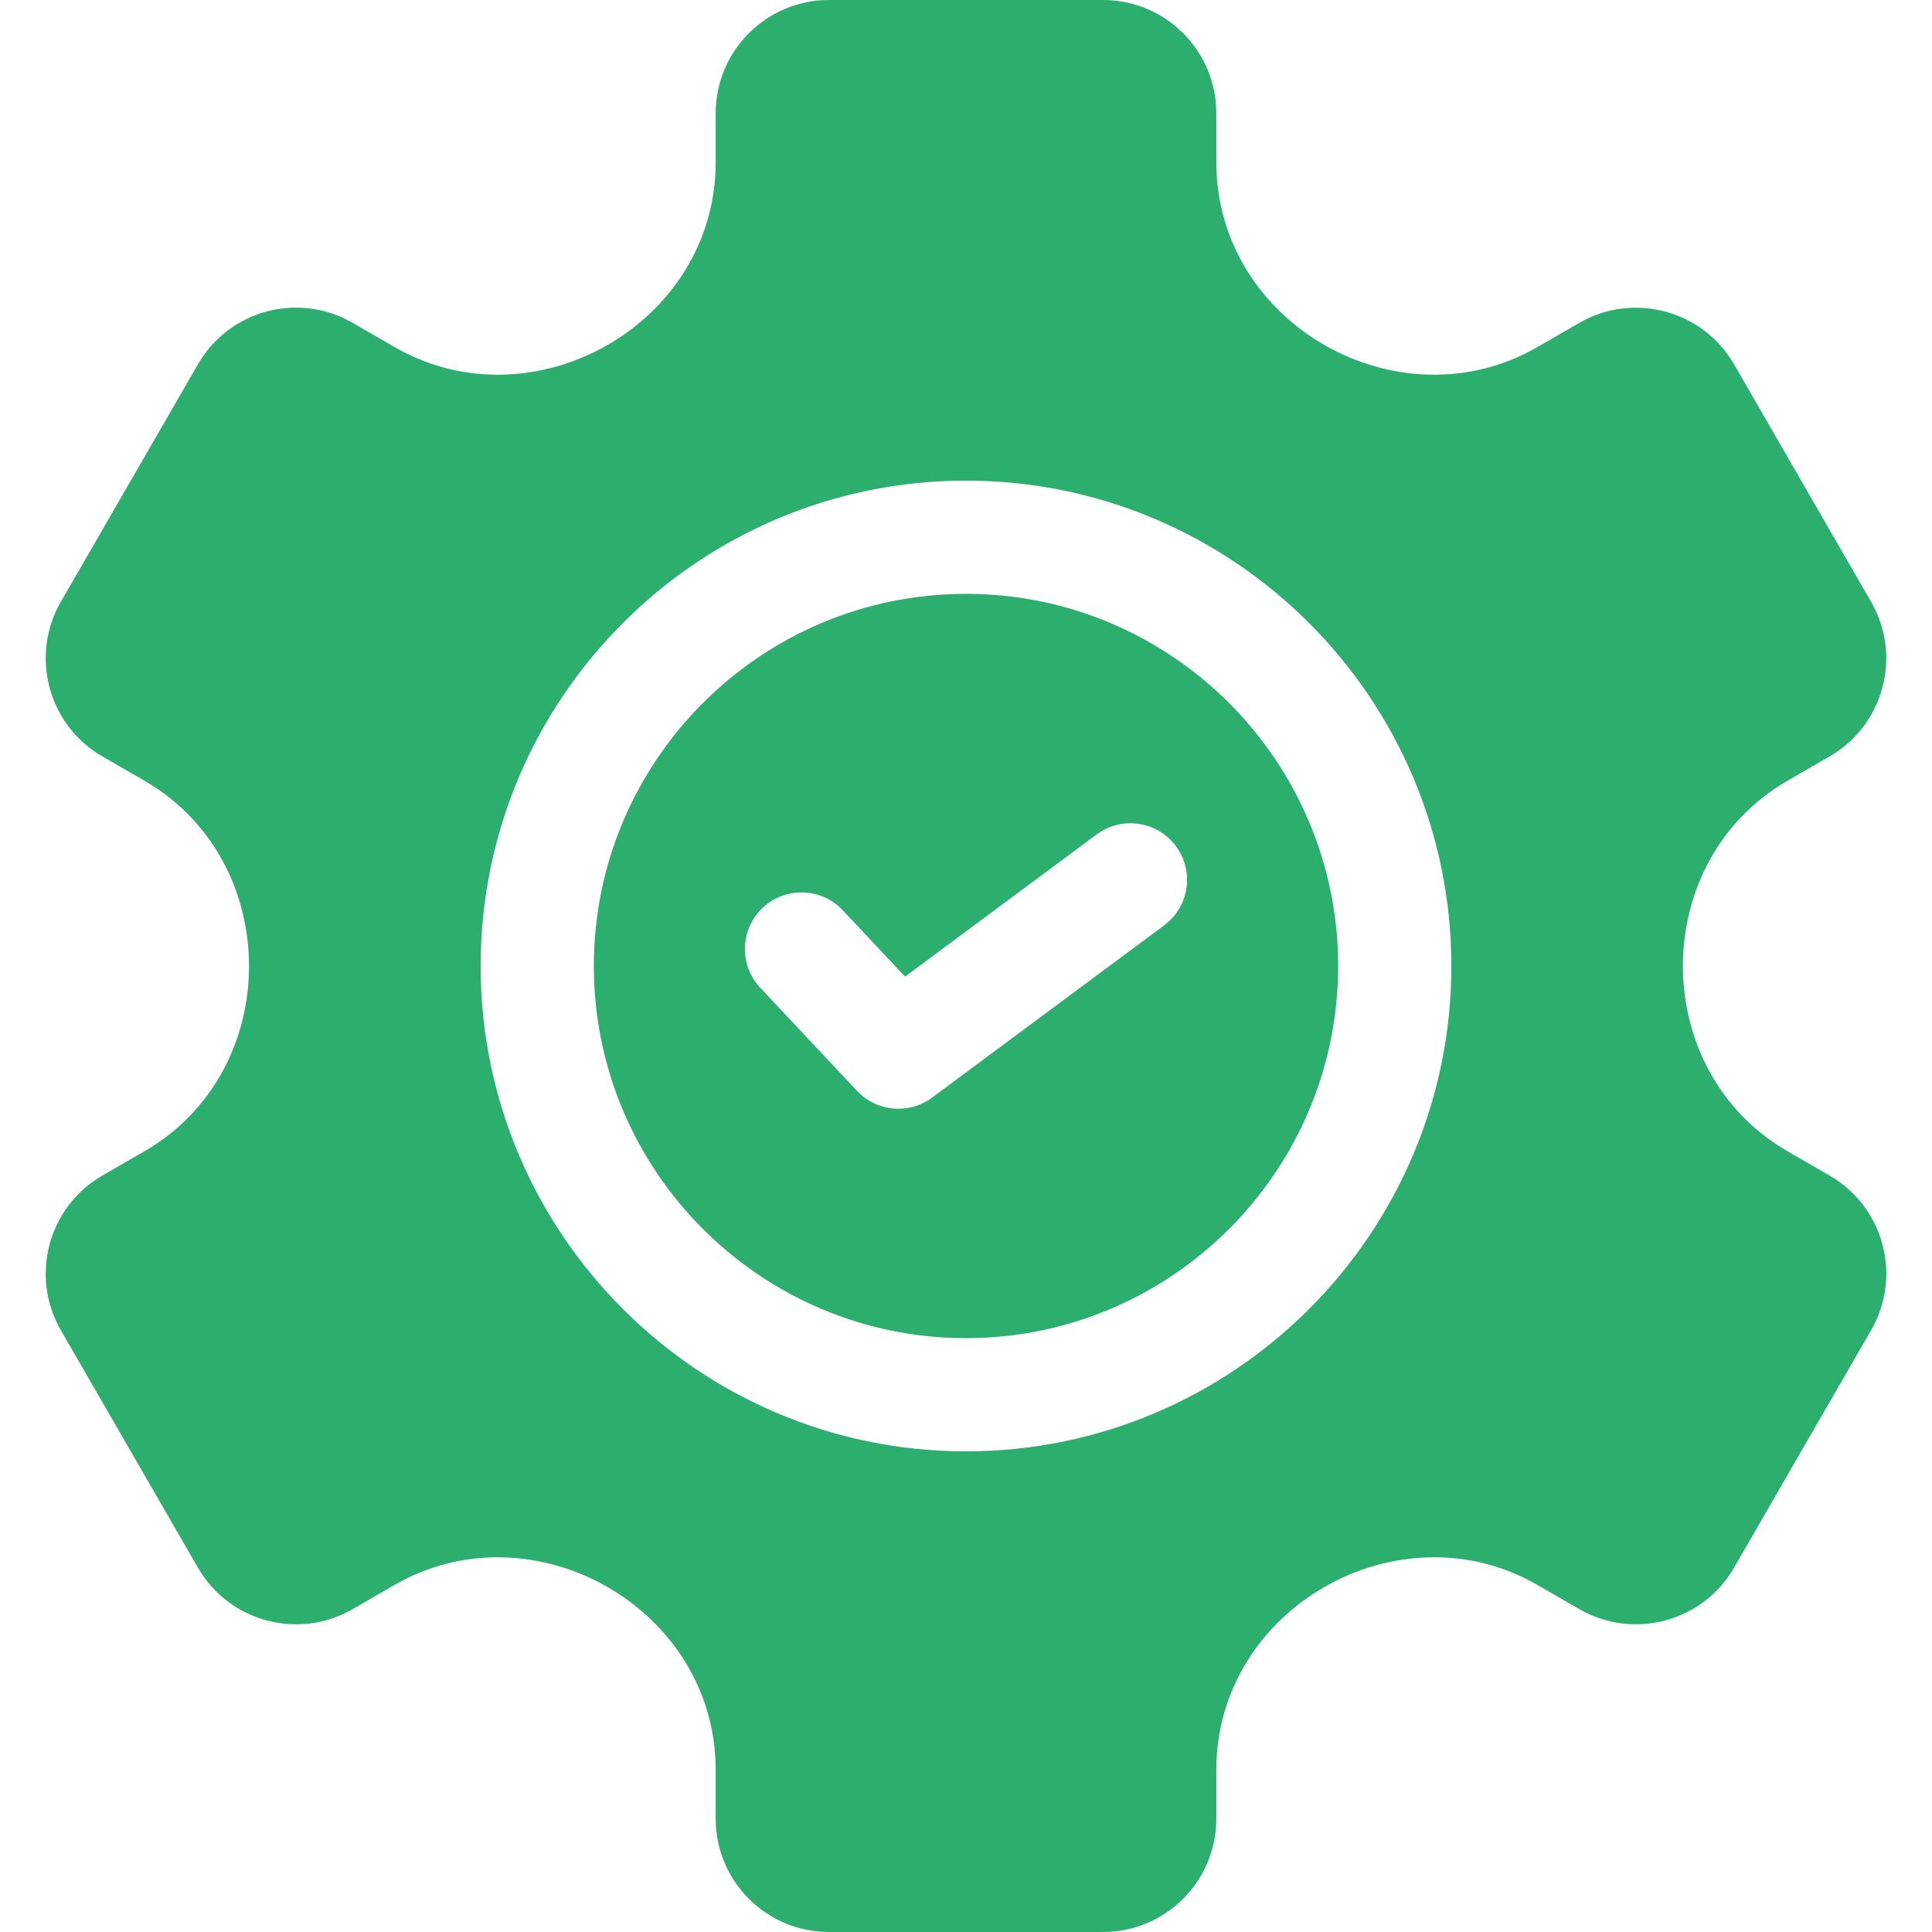
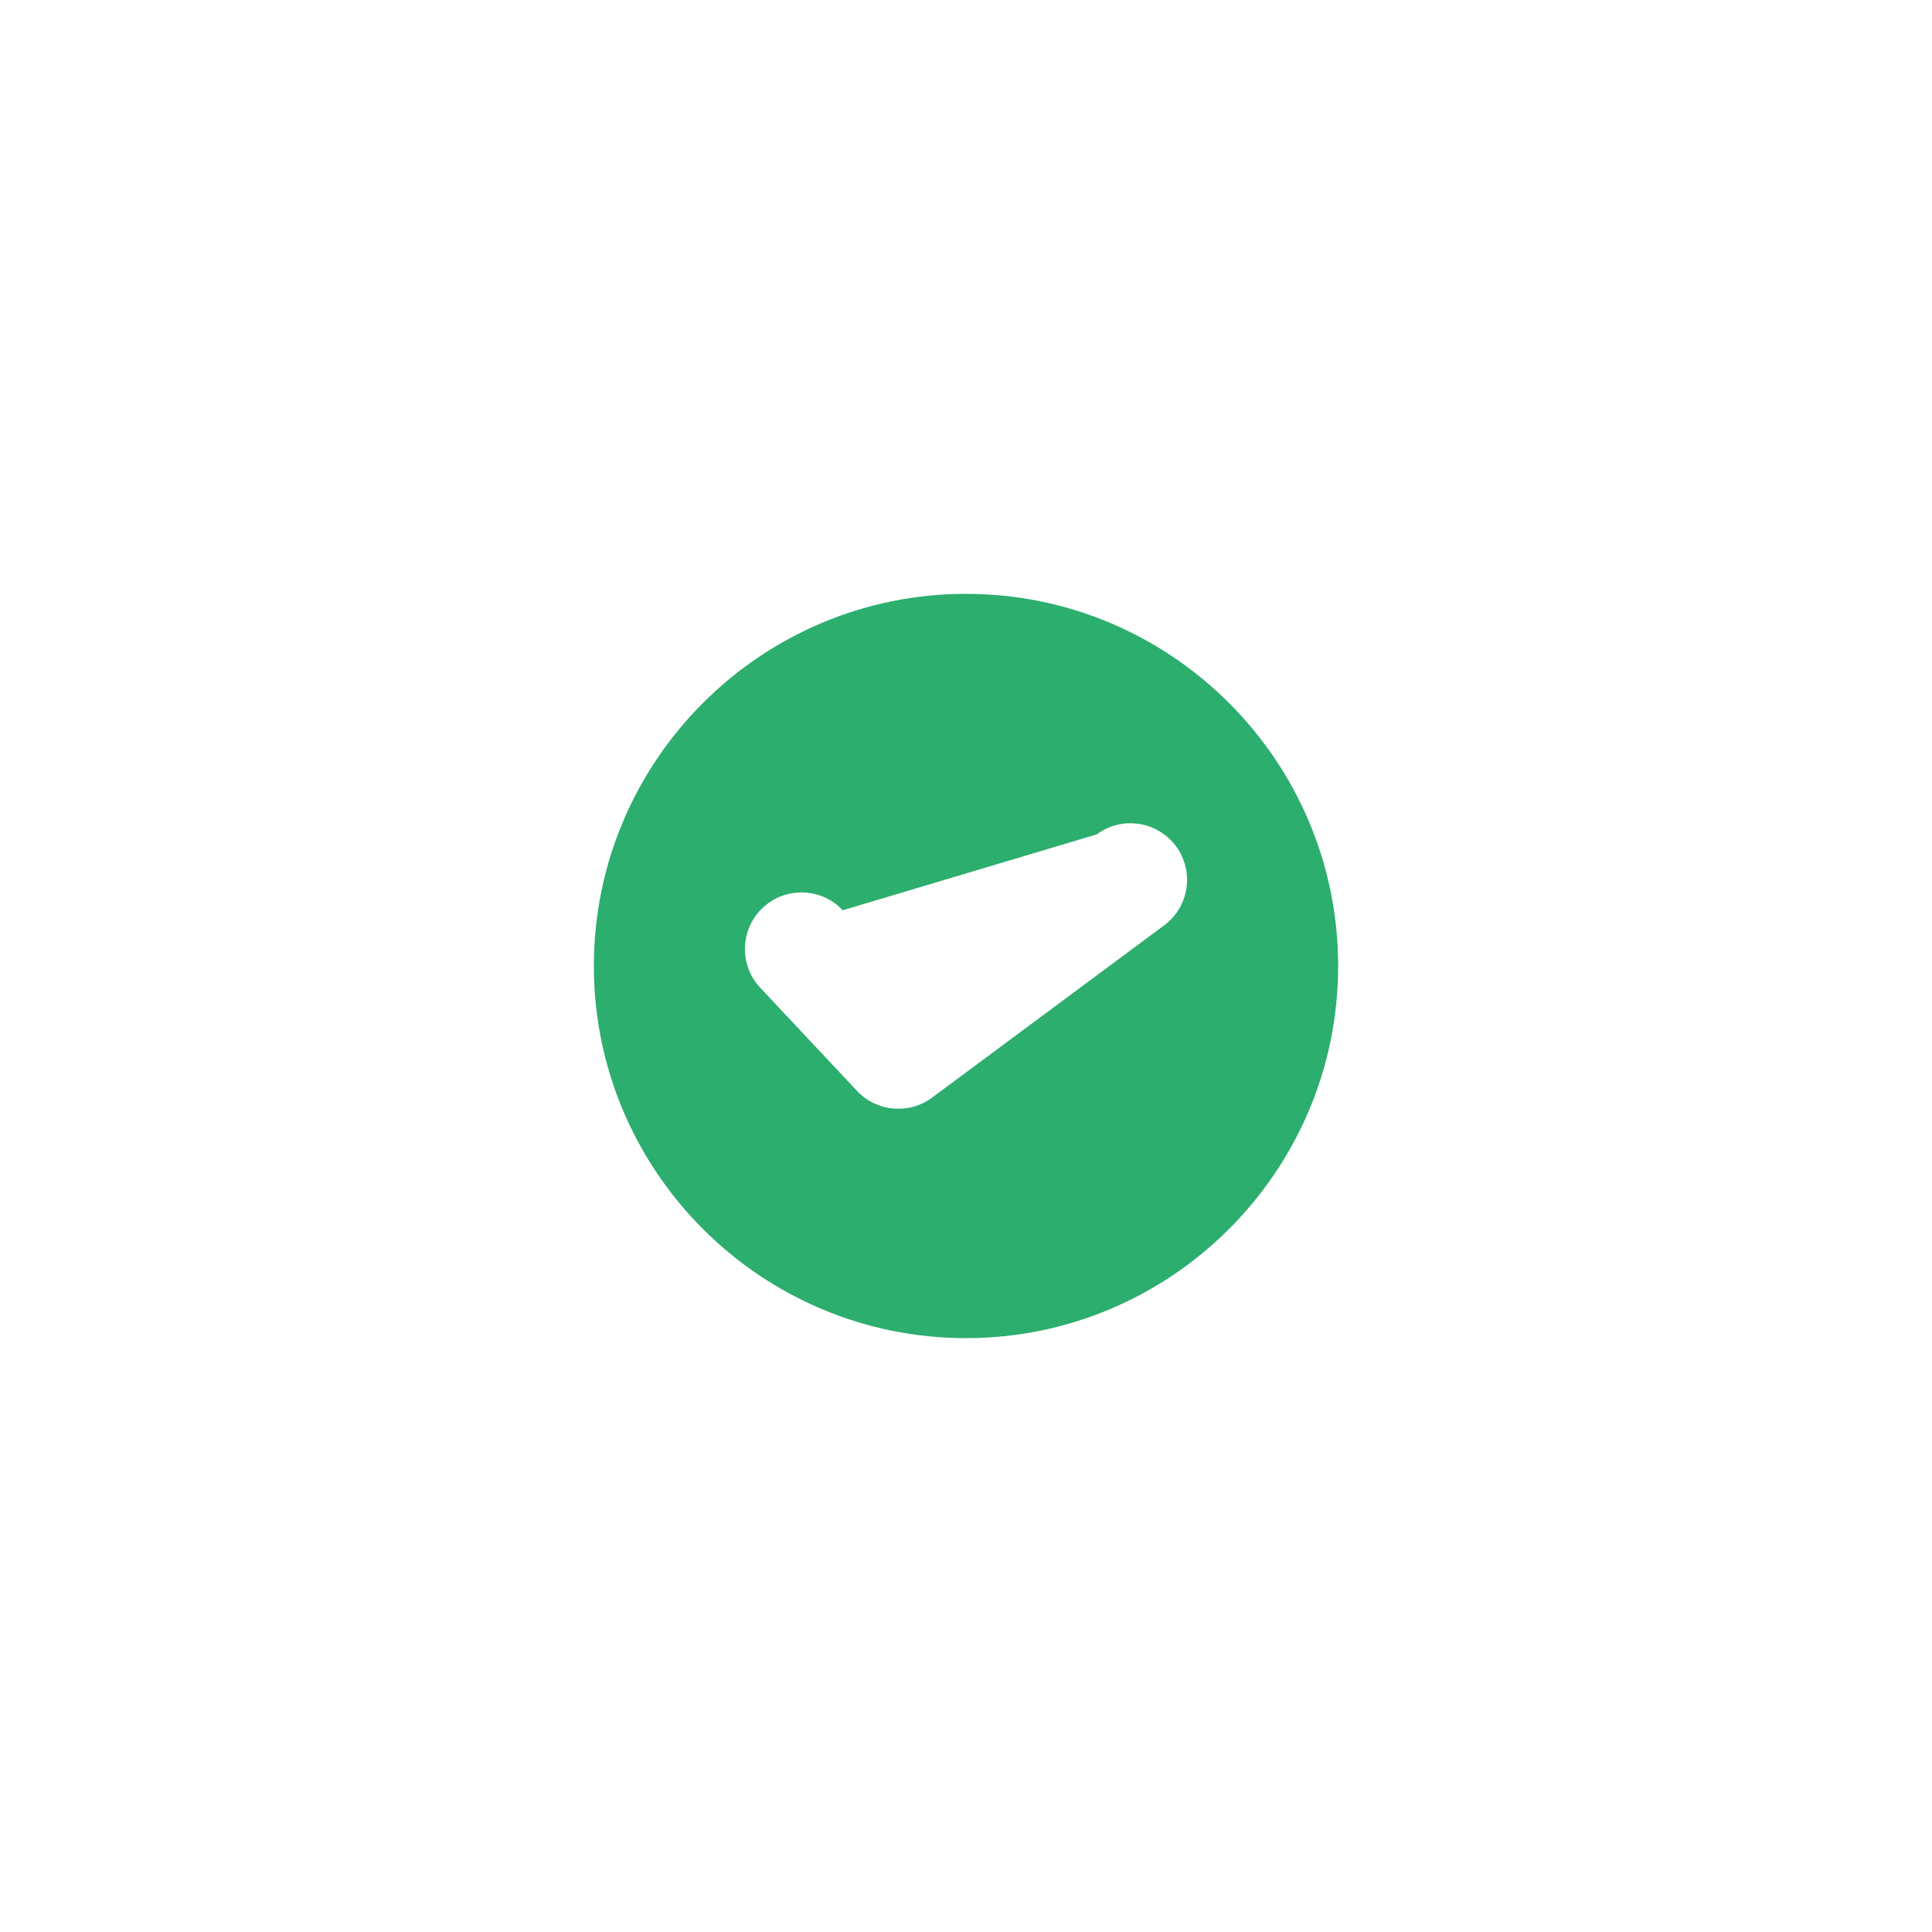
<svg xmlns="http://www.w3.org/2000/svg" width="32" height="32" viewBox="0 0 32 32" fill="none">
-   <path d="M30.305 19.472L29.608 19.069C27.299 17.737 27.294 14.266 29.608 12.931L30.305 12.528C31.201 12.011 31.508 10.862 30.991 9.967L28.721 6.033C28.204 5.138 27.055 4.831 26.16 5.347L25.465 5.748C23.173 7.071 20.146 5.371 20.146 2.684V1.875C20.146 0.841 19.305 0 18.271 0H13.729C12.695 0 11.854 0.841 11.854 1.875V2.684C11.854 5.371 8.826 7.071 6.534 5.748L5.84 5.347C4.943 4.829 3.797 5.136 3.279 6.033L1.008 9.967C0.491 10.862 0.799 12.011 1.694 12.528L2.392 12.931C4.699 14.263 4.705 17.734 2.392 19.069L1.694 19.472C0.799 19.989 0.491 21.138 1.008 22.033L3.279 25.967C3.796 26.862 4.944 27.17 5.84 26.653L6.534 26.252C8.828 24.928 11.854 26.633 11.854 29.316V30.125C11.854 31.159 12.695 32 13.729 32H18.271C19.305 32 20.146 31.159 20.146 30.125V29.316C20.146 26.629 23.173 24.929 25.465 26.252L26.16 26.653C27.055 27.17 28.204 26.862 28.721 25.967L30.991 22.033C31.509 21.136 31.203 19.991 30.305 19.472ZM15.999 24.039C11.567 24.039 7.961 20.433 7.961 16C7.961 11.568 11.567 7.961 15.999 7.961C20.433 7.961 24.039 11.568 24.039 16C24.039 20.433 20.433 24.039 15.999 24.039Z" fill="#2CAE6E" />
-   <path d="M16 9.836C12.601 9.836 9.836 12.601 9.836 16C9.836 19.399 12.601 22.164 16 22.164C19.398 22.164 22.164 19.399 22.164 16C22.164 12.601 19.398 9.836 16 9.836ZM19.283 15.326L15.438 18.18C15.056 18.463 14.522 18.416 14.195 18.069L12.592 16.36C12.238 15.983 12.257 15.389 12.634 15.035C13.012 14.681 13.605 14.7 13.959 15.077L14.991 16.176L18.165 13.82C18.581 13.512 19.168 13.599 19.477 14.015C19.785 14.43 19.698 15.018 19.283 15.326Z" fill="#2CAE6E" />
+   <path d="M16 9.836C12.601 9.836 9.836 12.601 9.836 16C9.836 19.399 12.601 22.164 16 22.164C19.398 22.164 22.164 19.399 22.164 16C22.164 12.601 19.398 9.836 16 9.836ZM19.283 15.326L15.438 18.18C15.056 18.463 14.522 18.416 14.195 18.069L12.592 16.36C12.238 15.983 12.257 15.389 12.634 15.035C13.012 14.681 13.605 14.7 13.959 15.077L18.165 13.82C18.581 13.512 19.168 13.599 19.477 14.015C19.785 14.43 19.698 15.018 19.283 15.326Z" fill="#2CAE6E" />
</svg>